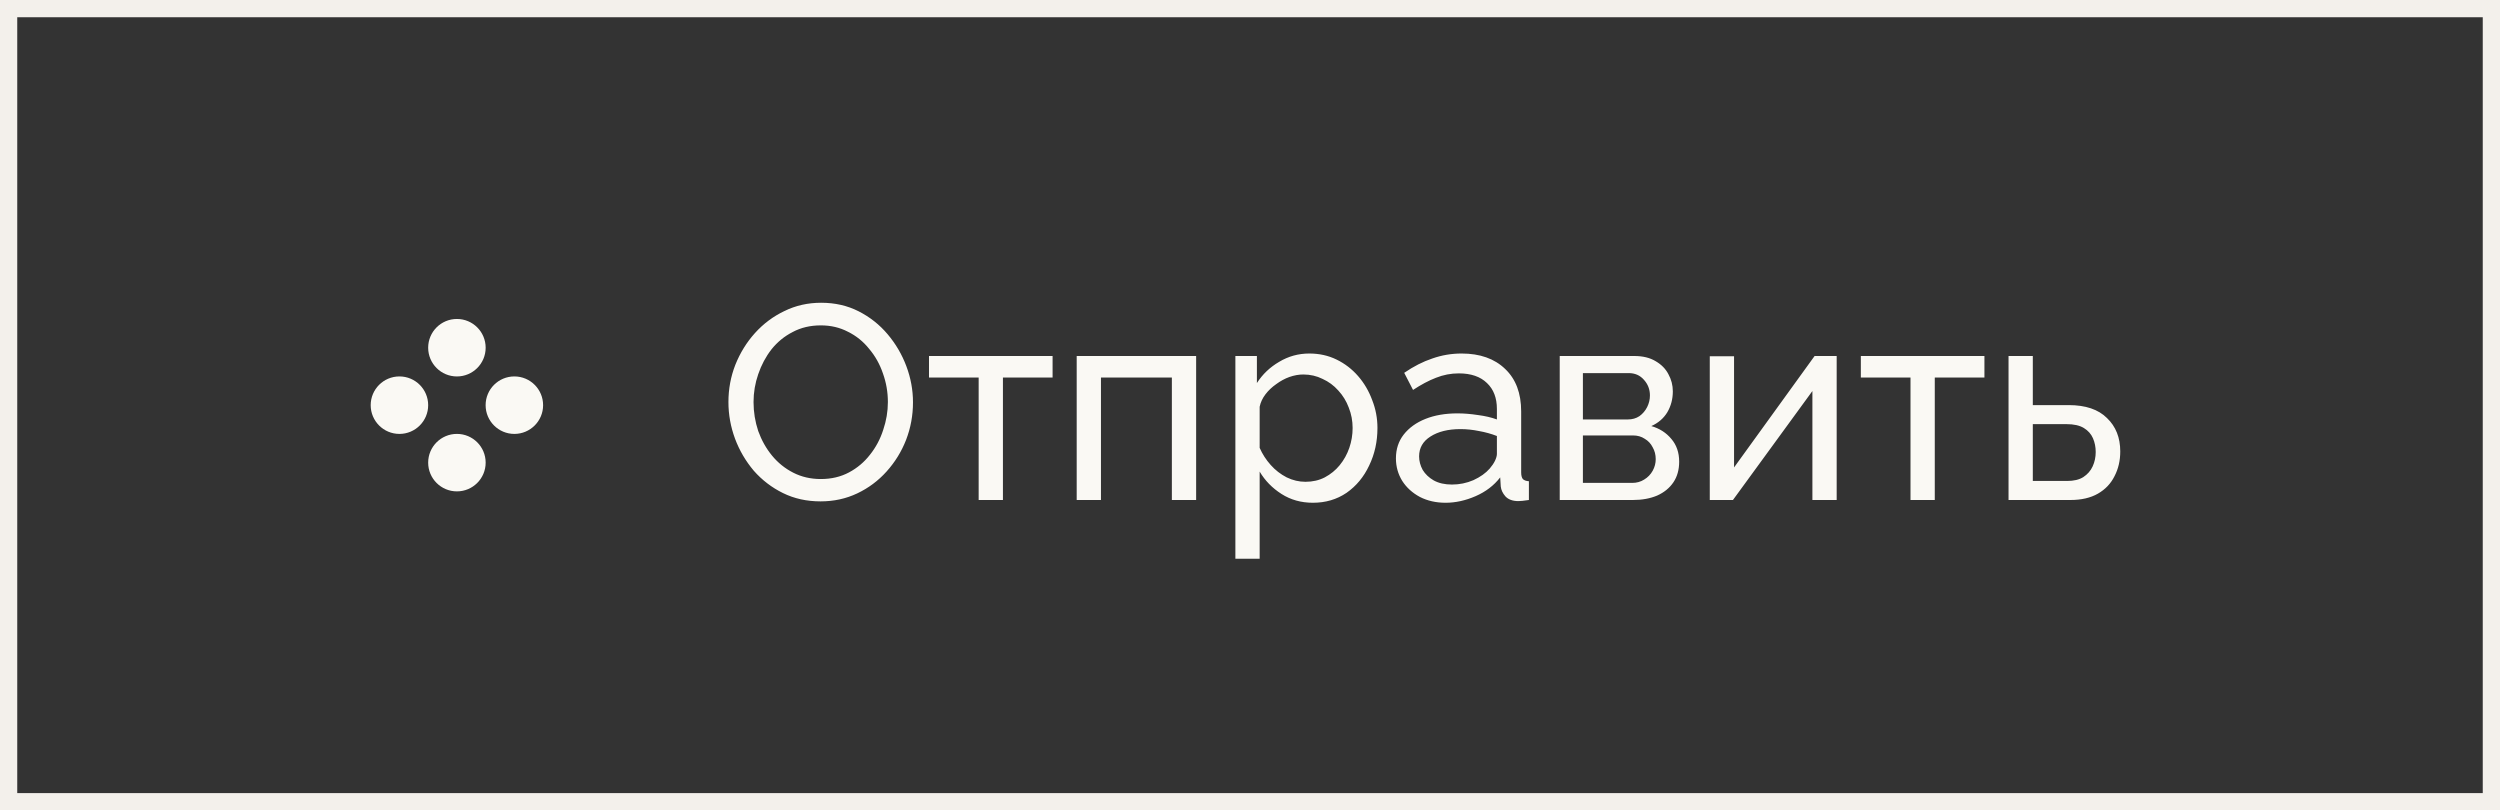
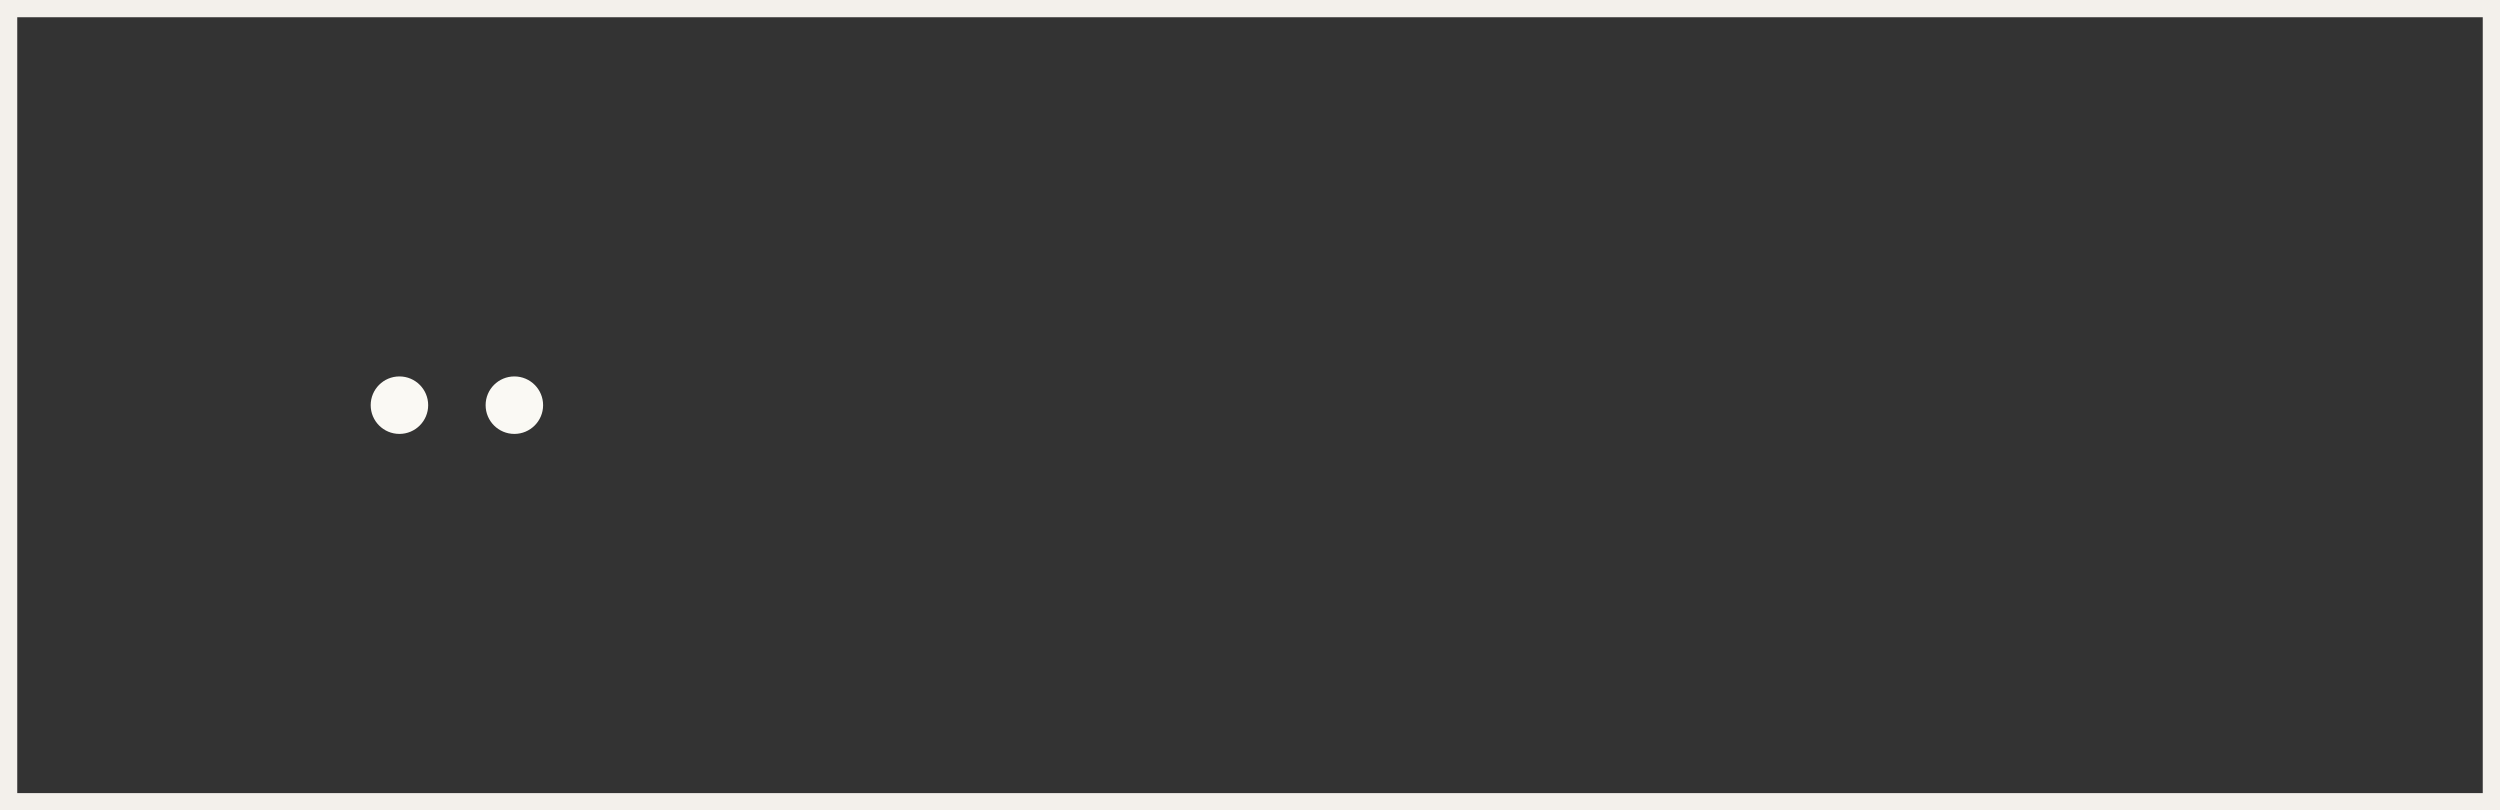
<svg xmlns="http://www.w3.org/2000/svg" width="145" height="47" viewBox="0 0 145 47" fill="none">
  <rect x="0" y="0" width="145" height="47" fill="#333333" stroke="none" />
  <rect x="0.5" y="0.5" width="144" height="46" stroke="#F3F0EB" />
-   <circle cx="26.501" cy="20.167" r="1.667" fill="#FAF9F4" />
  <circle cx="23.167" cy="23.5" r="1.667" fill="#FAF9F4" />
  <circle cx="29.833" cy="23.5" r="1.667" fill="#FAF9F4" />
-   <circle cx="26.501" cy="26.833" r="1.667" fill="#FAF9F4" />
-   <path d="M47.593 29.08C46.793 29.08 46.068 28.92 45.417 28.6C44.766 28.28 44.201 27.848 43.721 27.304C43.252 26.749 42.889 26.131 42.633 25.448C42.377 24.755 42.249 24.045 42.249 23.32C42.249 22.563 42.382 21.843 42.649 21.16C42.926 20.467 43.305 19.853 43.785 19.32C44.276 18.776 44.846 18.349 45.497 18.04C46.148 17.72 46.857 17.56 47.625 17.56C48.425 17.56 49.15 17.725 49.801 18.056C50.452 18.387 51.012 18.829 51.481 19.384C51.95 19.939 52.313 20.557 52.569 21.24C52.825 21.923 52.953 22.621 52.953 23.336C52.953 24.093 52.82 24.819 52.553 25.512C52.286 26.195 51.908 26.808 51.417 27.352C50.937 27.885 50.372 28.307 49.721 28.616C49.07 28.925 48.361 29.08 47.593 29.08ZM43.705 23.32C43.705 23.896 43.796 24.456 43.977 25C44.169 25.533 44.436 26.008 44.777 26.424C45.118 26.84 45.529 27.171 46.009 27.416C46.489 27.661 47.022 27.784 47.609 27.784C48.217 27.784 48.761 27.656 49.241 27.4C49.721 27.144 50.126 26.803 50.457 26.376C50.798 25.949 51.054 25.469 51.225 24.936C51.406 24.403 51.497 23.864 51.497 23.32C51.497 22.744 51.401 22.189 51.209 21.656C51.028 21.123 50.761 20.648 50.409 20.232C50.068 19.805 49.657 19.475 49.177 19.24C48.708 18.995 48.185 18.872 47.609 18.872C47.001 18.872 46.457 19 45.977 19.256C45.497 19.501 45.086 19.837 44.745 20.264C44.414 20.691 44.158 21.171 43.977 21.704C43.796 22.227 43.705 22.765 43.705 23.32ZM56.762 29V21.896H53.882V20.648H61.05V21.896H58.17V29H56.762ZM62.448 29V20.648H69.376V29H67.968V21.896H63.856V29H62.448ZM76.148 29.16C75.465 29.16 74.857 28.989 74.324 28.648C73.79 28.307 73.369 27.875 73.06 27.352V32.408H71.652V20.648H72.9V22.216C73.23 21.704 73.662 21.293 74.196 20.984C74.729 20.664 75.31 20.504 75.94 20.504C76.516 20.504 77.044 20.621 77.524 20.856C78.004 21.091 78.42 21.411 78.772 21.816C79.124 22.221 79.396 22.685 79.588 23.208C79.79 23.72 79.892 24.259 79.892 24.824C79.892 25.613 79.732 26.339 79.412 27C79.102 27.661 78.665 28.189 78.1 28.584C77.534 28.968 76.884 29.16 76.148 29.16ZM75.716 27.944C76.132 27.944 76.505 27.859 76.836 27.688C77.177 27.507 77.465 27.272 77.7 26.984C77.945 26.685 78.132 26.349 78.26 25.976C78.388 25.603 78.452 25.219 78.452 24.824C78.452 24.408 78.377 24.013 78.228 23.64C78.089 23.267 77.886 22.936 77.62 22.648C77.364 22.36 77.06 22.136 76.708 21.976C76.366 21.805 75.993 21.72 75.588 21.72C75.332 21.72 75.065 21.768 74.788 21.864C74.521 21.96 74.265 22.099 74.02 22.28C73.774 22.451 73.566 22.648 73.396 22.872C73.225 23.096 73.113 23.336 73.06 23.592V25.976C73.22 26.339 73.433 26.669 73.7 26.968C73.966 27.267 74.276 27.507 74.628 27.688C74.98 27.859 75.342 27.944 75.716 27.944ZM80.964 26.584C80.964 26.051 81.114 25.592 81.412 25.208C81.722 24.813 82.143 24.509 82.676 24.296C83.21 24.083 83.828 23.976 84.532 23.976C84.906 23.976 85.3 24.008 85.716 24.072C86.132 24.125 86.5 24.211 86.82 24.328V23.72C86.82 23.08 86.628 22.579 86.244 22.216C85.86 21.843 85.316 21.656 84.612 21.656C84.154 21.656 83.711 21.741 83.284 21.912C82.868 22.072 82.426 22.307 81.956 22.616L81.444 21.624C81.988 21.251 82.532 20.973 83.076 20.792C83.62 20.6 84.186 20.504 84.772 20.504C85.839 20.504 86.682 20.803 87.3 21.4C87.919 21.987 88.228 22.808 88.228 23.864V27.4C88.228 27.571 88.26 27.699 88.324 27.784C88.399 27.859 88.516 27.901 88.676 27.912V29C88.538 29.021 88.415 29.037 88.308 29.048C88.212 29.059 88.132 29.064 88.068 29.064C87.738 29.064 87.487 28.973 87.316 28.792C87.156 28.611 87.066 28.419 87.044 28.216L87.012 27.688C86.65 28.157 86.175 28.52 85.588 28.776C85.002 29.032 84.42 29.16 83.844 29.16C83.29 29.16 82.794 29.048 82.356 28.824C81.919 28.589 81.578 28.28 81.332 27.896C81.087 27.501 80.964 27.064 80.964 26.584ZM86.404 27.176C86.532 27.027 86.634 26.877 86.708 26.728C86.783 26.568 86.82 26.435 86.82 26.328V25.288C86.49 25.16 86.143 25.064 85.78 25C85.418 24.925 85.06 24.888 84.708 24.888C83.994 24.888 83.412 25.032 82.964 25.32C82.527 25.597 82.308 25.981 82.308 26.472C82.308 26.739 82.378 27 82.516 27.256C82.666 27.501 82.879 27.704 83.156 27.864C83.444 28.024 83.796 28.104 84.212 28.104C84.65 28.104 85.066 28.019 85.46 27.848C85.855 27.667 86.17 27.443 86.404 27.176ZM90.464 29V20.648H94.784C95.285 20.648 95.701 20.749 96.032 20.952C96.362 21.144 96.608 21.395 96.768 21.704C96.938 22.013 97.024 22.344 97.024 22.696C97.024 23.144 96.917 23.549 96.704 23.912C96.49 24.264 96.181 24.531 95.776 24.712C96.256 24.851 96.645 25.101 96.944 25.464C97.242 25.816 97.392 26.253 97.392 26.776C97.392 27.245 97.28 27.645 97.056 27.976C96.832 28.307 96.517 28.563 96.112 28.744C95.706 28.915 95.237 29 94.704 29H90.464ZM91.808 28.008H94.672C94.928 28.008 95.157 27.944 95.36 27.816C95.573 27.688 95.738 27.517 95.856 27.304C95.973 27.091 96.032 26.867 96.032 26.632C96.032 26.376 95.973 26.147 95.856 25.944C95.749 25.731 95.594 25.565 95.392 25.448C95.2 25.32 94.976 25.256 94.72 25.256H91.808V28.008ZM91.808 24.328H94.416C94.672 24.328 94.896 24.264 95.088 24.136C95.28 23.997 95.429 23.821 95.536 23.608C95.642 23.395 95.696 23.171 95.696 22.936C95.696 22.584 95.578 22.28 95.344 22.024C95.12 21.768 94.826 21.64 94.464 21.64H91.808V24.328ZM99.167 29V20.664H100.575V27.112L105.247 20.648H106.527V29H105.119V22.68L100.511 29H99.167ZM110.809 29V21.896H107.929V20.648H115.097V21.896H112.217V29H110.809ZM116.495 29V20.648H117.903V23.496H119.983C120.964 23.496 121.706 23.747 122.207 24.248C122.719 24.739 122.975 25.384 122.975 26.184C122.975 26.717 122.863 27.197 122.639 27.624C122.426 28.051 122.106 28.387 121.679 28.632C121.252 28.877 120.719 29 120.079 29H116.495ZM117.903 27.896H119.887C120.282 27.896 120.596 27.821 120.831 27.672C121.076 27.512 121.258 27.304 121.375 27.048C121.492 26.792 121.551 26.515 121.551 26.216C121.551 25.928 121.498 25.661 121.391 25.416C121.284 25.171 121.108 24.973 120.863 24.824C120.618 24.675 120.282 24.6 119.855 24.6H117.903V27.896Z" fill="#FAF9F4" />
</svg>